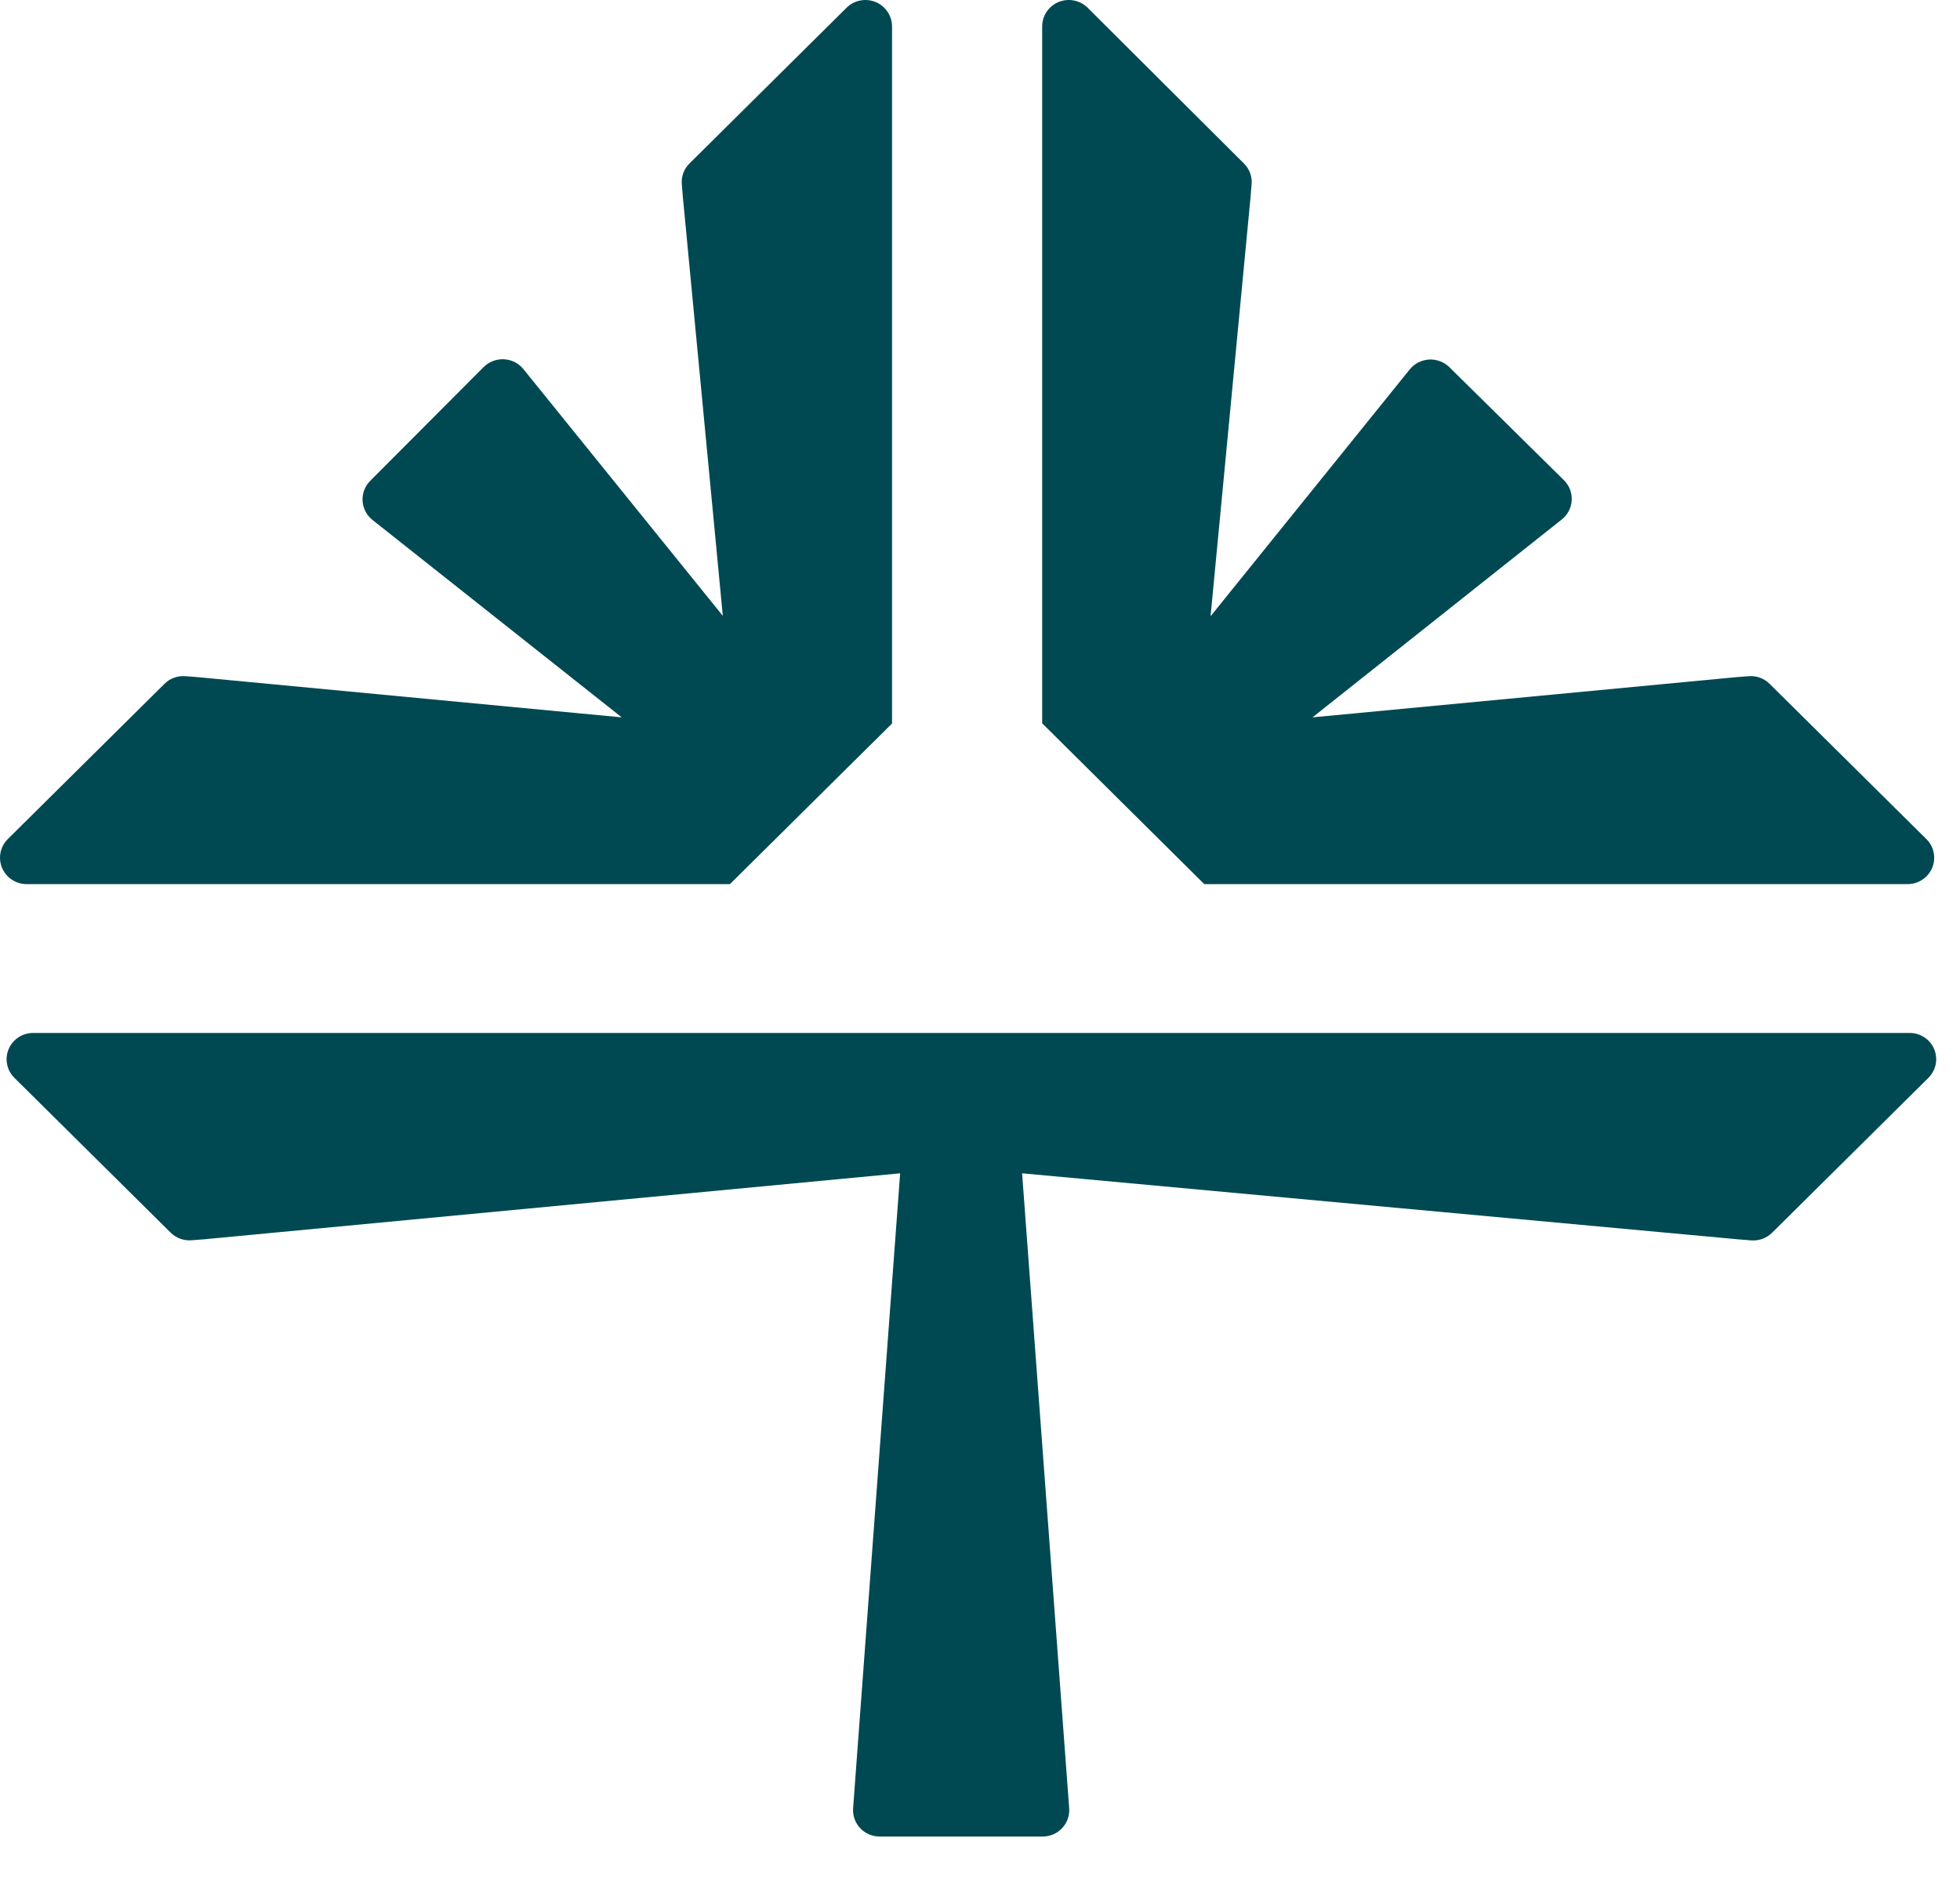
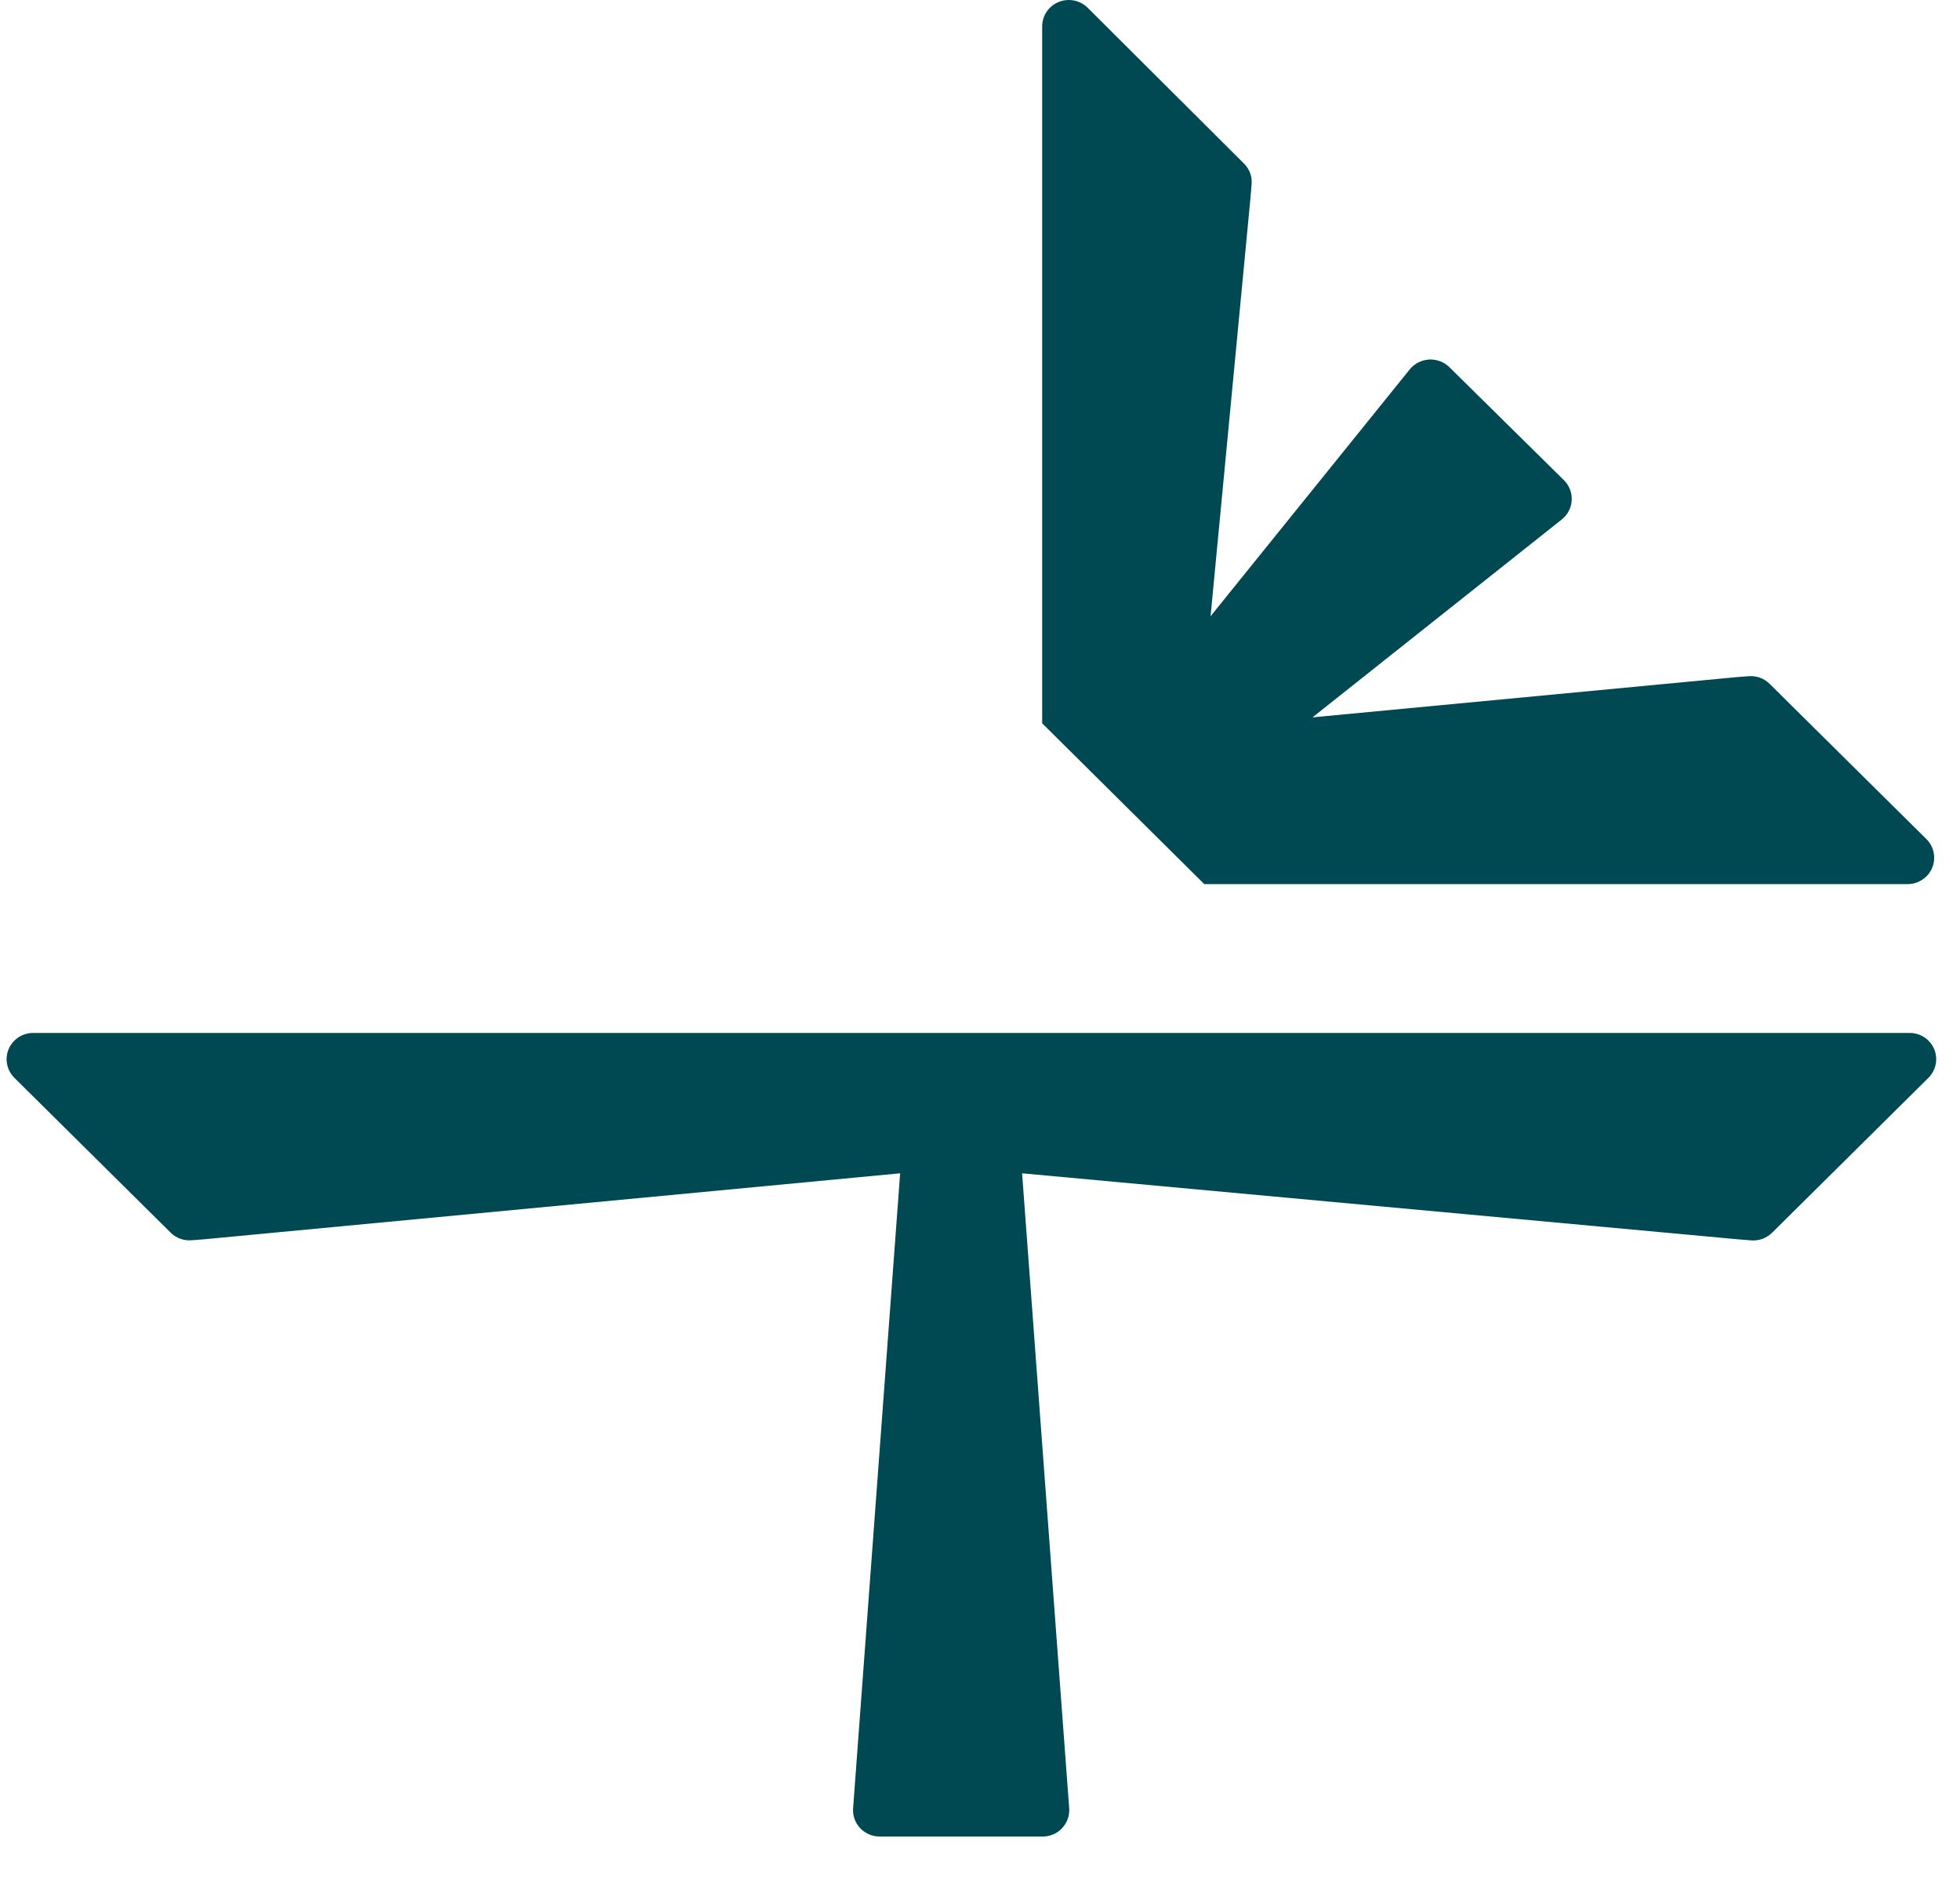
<svg xmlns="http://www.w3.org/2000/svg" width="50" height="48" viewBox="0 0 50 48" fill="none">
  <path d="M30.721 22.549H48.665C48.799 22.549 48.93 22.509 49.041 22.435C49.152 22.361 49.239 22.257 49.29 22.134C49.341 22.012 49.355 21.877 49.329 21.747C49.303 21.617 49.239 21.497 49.145 21.403L45.143 17.441C45.074 17.372 44.991 17.319 44.899 17.285C44.807 17.252 44.71 17.238 44.612 17.246L44.288 17.271L33.482 18.296L39.836 13.253C39.912 13.194 39.975 13.119 40.019 13.034C40.064 12.949 40.09 12.855 40.095 12.759C40.1 12.663 40.084 12.567 40.049 12.478C40.014 12.389 39.959 12.308 39.89 12.241L36.973 9.364C36.905 9.298 36.824 9.246 36.735 9.213C36.646 9.18 36.551 9.165 36.456 9.17C36.361 9.176 36.268 9.201 36.184 9.243C36.099 9.286 36.024 9.346 35.964 9.42L30.882 15.717L31.903 5.015L31.929 4.696C31.937 4.599 31.924 4.502 31.89 4.411C31.856 4.32 31.802 4.238 31.732 4.169L27.743 0.194C27.648 0.101 27.527 0.038 27.396 0.013C27.264 -0.013 27.128 0.001 27.005 0.051C26.881 0.102 26.776 0.188 26.701 0.298C26.627 0.408 26.587 0.538 26.586 0.67V18.448L30.721 22.549Z" fill="#004952" />
-   <path d="M0.676 22.549H18.621L22.756 18.453V0.67C22.755 0.538 22.715 0.408 22.64 0.298C22.566 0.188 22.46 0.102 22.337 0.051C22.213 0.001 22.077 -0.013 21.946 0.013C21.815 0.038 21.694 0.101 21.599 0.194L17.599 4.159C17.528 4.227 17.472 4.309 17.436 4.4C17.401 4.49 17.386 4.588 17.392 4.686L17.418 5.004L18.439 15.707L13.357 9.42C13.297 9.344 13.222 9.283 13.136 9.238C13.05 9.194 12.956 9.169 12.859 9.163C12.762 9.158 12.665 9.173 12.575 9.208C12.485 9.242 12.403 9.296 12.335 9.364L9.454 12.254C9.385 12.32 9.331 12.401 9.295 12.491C9.26 12.58 9.244 12.676 9.249 12.772C9.254 12.868 9.28 12.961 9.325 13.046C9.369 13.132 9.432 13.206 9.508 13.266L15.86 18.296L5.051 17.271L4.727 17.246C4.63 17.238 4.532 17.252 4.44 17.285C4.348 17.319 4.265 17.372 4.196 17.441L0.196 21.403C0.102 21.497 0.038 21.617 0.013 21.747C-0.013 21.877 0.001 22.012 0.052 22.134C0.103 22.257 0.19 22.361 0.301 22.435C0.412 22.509 0.543 22.549 0.676 22.549Z" fill="#004952" />
  <path d="M48.713 26.345H0.846C0.712 26.345 0.581 26.384 0.469 26.458C0.358 26.532 0.271 26.637 0.22 26.759C0.168 26.882 0.155 27.017 0.182 27.148C0.208 27.278 0.273 27.397 0.368 27.491L4.353 31.438C4.422 31.507 4.505 31.56 4.597 31.593C4.688 31.627 4.786 31.64 4.884 31.633L5.206 31.608L22.963 29.925L21.763 46.119C21.756 46.211 21.768 46.303 21.799 46.39C21.83 46.477 21.878 46.557 21.942 46.625C22.005 46.693 22.081 46.747 22.167 46.784C22.252 46.821 22.344 46.84 22.437 46.84H26.6C26.694 46.84 26.786 46.821 26.871 46.784C26.956 46.747 27.033 46.693 27.096 46.625C27.16 46.557 27.208 46.477 27.239 46.39C27.269 46.303 27.282 46.211 27.275 46.119L26.074 29.925L44.353 31.61L44.675 31.636C44.773 31.643 44.87 31.629 44.962 31.596C45.054 31.562 45.137 31.509 45.206 31.441L49.19 27.494C49.286 27.4 49.352 27.28 49.379 27.15C49.406 27.019 49.393 26.883 49.342 26.76C49.291 26.637 49.203 26.531 49.091 26.457C48.979 26.383 48.847 26.344 48.713 26.345Z" fill="#004952" />
</svg>